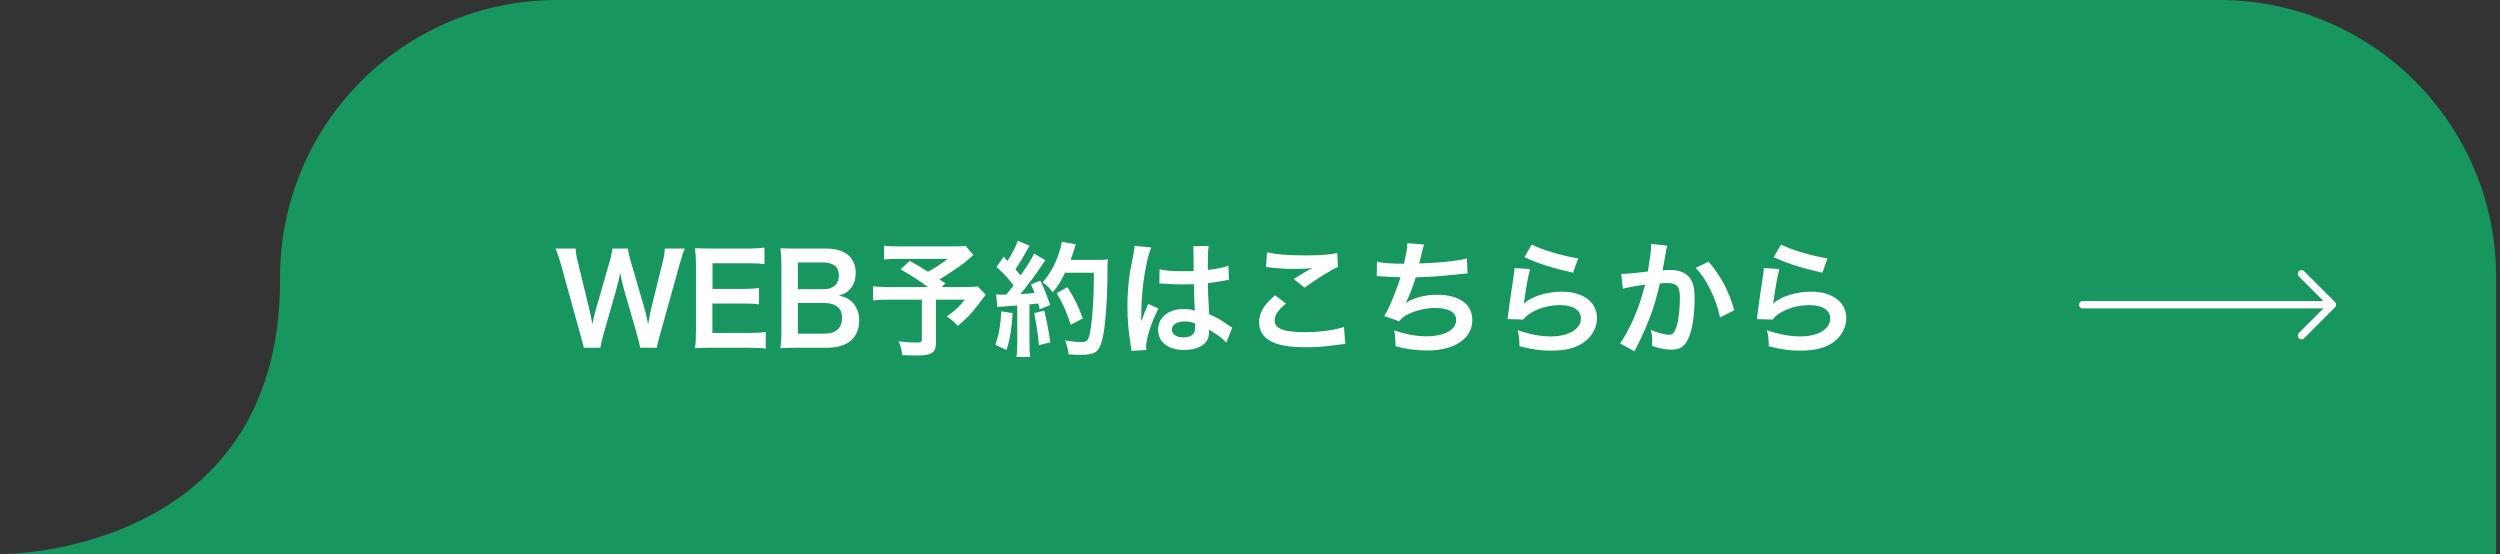
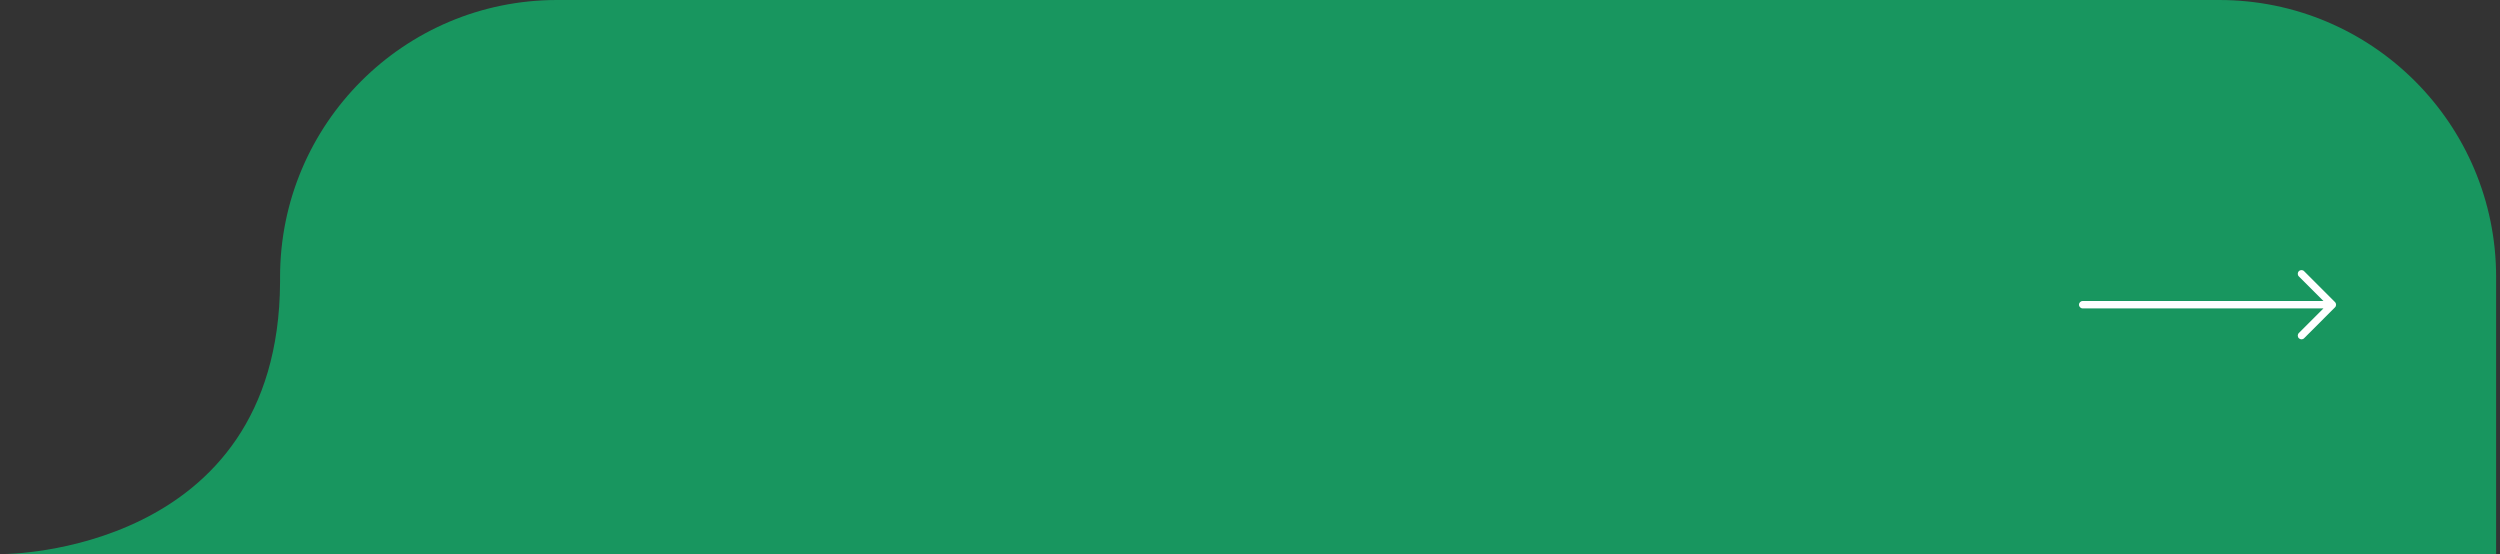
<svg xmlns="http://www.w3.org/2000/svg" width="361" height="80" viewBox="0 0 361 80" fill="none">
  <rect x="0" y="0" width="361" height="80" fill="#333333" stroke="none" />
  <path d="M320.441 0C342.532 0 360.44 17.909 360.441 40V80H0.552C0.691 80 40.245 79.932 40.441 40.746V40C40.441 17.909 58.349 0 80.441 0H320.441Z" fill="#18965F" />
-   <path d="M94.849 50.216H92.437C92.365 49.784 92.185 49.01 92.005 48.398L90.079 41.702C89.881 41 89.719 40.316 89.557 39.398C89.359 40.424 89.179 41.126 89.017 41.702L87.109 48.398C86.893 49.208 86.749 49.784 86.695 50.216H84.301C84.211 49.766 84.211 49.766 83.815 48.362L80.953 38.03C80.647 36.986 80.467 36.428 80.233 35.888H83.113C83.149 36.5 83.239 37.04 83.437 37.832L85.111 44.69C85.237 45.248 85.435 46.166 85.543 46.796C85.777 45.68 85.903 45.176 86.047 44.672L88.045 37.724C88.261 36.968 88.387 36.374 88.441 35.888H90.655C90.709 36.32 90.871 37.022 91.069 37.688L93.085 44.618C93.211 45.086 93.301 45.446 93.589 46.796C93.679 46.382 93.679 46.382 93.787 45.752C93.841 45.464 93.985 44.762 94.021 44.6L95.695 37.814C95.875 37.13 95.983 36.392 96.001 35.888H98.881C98.629 36.5 98.467 36.986 98.179 38.03L95.299 48.344C95.173 48.848 95.083 49.172 95.047 49.334C94.903 49.838 94.903 49.838 94.849 50.216ZM110.574 47.948V50.342C109.926 50.252 109.35 50.216 108.252 50.216H102.636C101.556 50.216 101.07 50.234 100.35 50.27C100.458 49.55 100.494 48.956 100.494 47.894V38.156C100.494 37.22 100.458 36.68 100.35 35.834C101.07 35.87 101.538 35.888 102.636 35.888H108.072C108.972 35.888 109.566 35.852 110.394 35.762V38.138C109.71 38.048 109.134 38.012 108.072 38.012H102.888V41.72H107.262C108.198 41.72 108.81 41.684 109.602 41.594V43.952C108.864 43.844 108.378 43.826 107.262 43.826H102.87V48.074H108.27C109.278 48.074 109.8 48.038 110.574 47.948ZM119.405 50.216H114.977C113.933 50.216 113.411 50.234 112.673 50.27C112.799 49.514 112.835 48.992 112.835 47.84V38.066C112.835 37.238 112.781 36.59 112.691 35.852C113.447 35.888 113.735 35.888 114.959 35.888H119.207C121.997 35.888 123.563 37.148 123.563 39.398C123.563 40.496 123.239 41.306 122.555 41.936C122.159 42.314 121.835 42.476 121.133 42.692C122.051 42.89 122.465 43.07 122.951 43.52C123.689 44.204 124.067 45.104 124.067 46.274C124.067 48.794 122.393 50.216 119.405 50.216ZM115.211 41.756H118.955C120.323 41.756 121.133 41.018 121.133 39.794C121.133 39.218 120.953 38.732 120.665 38.462C120.269 38.102 119.657 37.904 118.937 37.904H115.211V41.756ZM115.211 43.754V48.182H119.081C120.683 48.182 121.583 47.39 121.583 45.932C121.583 45.212 121.403 44.726 121.007 44.366C120.557 43.97 119.873 43.754 119.045 43.754H115.211ZM139.437 35.51L140.553 36.824C139.347 37.886 139.239 37.976 138.465 38.534C137.367 39.272 136.611 39.776 135.675 40.352C136.071 40.604 136.089 40.622 136.521 40.91L135.981 41.45H139.203C140.247 41.45 140.823 41.414 141.201 41.36L142.335 42.566C142.317 42.584 141.921 43.088 141.165 44.096C140.319 45.212 139.635 45.932 138.303 47.066C137.727 46.418 137.385 46.112 136.719 45.716C138.051 44.726 138.519 44.276 139.329 43.268H135.153V49.46C135.153 50.936 134.559 51.332 132.345 51.332C131.751 51.332 130.851 51.314 130.293 51.278C130.185 50.486 130.059 50 129.771 49.28C130.851 49.424 131.481 49.46 132.399 49.46C132.993 49.46 133.119 49.37 133.119 48.974V43.268H128.349C127.341 43.268 126.711 43.304 126.081 43.376V41.342C126.657 41.414 127.269 41.45 128.439 41.45H134.001C132.471 40.334 131.553 39.758 130.041 38.894L131.355 37.67C132.543 38.318 132.939 38.57 134.001 39.236C134.919 38.75 135.297 38.516 136.863 37.382H129.843C128.691 37.382 128.277 37.4 127.665 37.472V35.474C128.295 35.564 128.835 35.582 129.879 35.582H137.889C138.681 35.582 139.005 35.564 139.437 35.51ZM144.027 44.348L143.829 42.494C144.099 42.53 144.243 42.548 144.603 42.548C144.729 42.548 144.909 42.548 145.323 42.53C145.935 41.774 146.007 41.684 146.367 41.216C145.395 39.974 145.215 39.776 143.901 38.552L144.927 37.058C145.179 37.364 145.287 37.472 145.467 37.688C146.151 36.644 146.781 35.42 146.961 34.772L148.671 35.474C148.563 35.636 148.491 35.762 148.293 36.122C147.879 36.95 147.069 38.264 146.619 38.876C146.925 39.236 147.123 39.452 147.375 39.776C148.545 38.084 149.067 37.22 149.319 36.626L150.975 37.58C150.795 37.778 150.687 37.958 150.381 38.408C149.373 39.902 148.113 41.576 147.339 42.458C148.401 42.404 148.473 42.404 149.391 42.296C149.229 41.846 149.157 41.666 148.869 41.072L150.219 40.532C150.687 41.45 151.173 42.656 151.641 44.042L150.129 44.672C150.039 44.258 150.003 44.114 149.931 43.826C149.391 43.88 148.977 43.934 148.653 43.952V49.622C148.653 50.522 148.689 51.008 148.761 51.548H146.781C146.853 51.008 146.889 50.522 146.889 49.622V44.114C146.115 44.168 145.557 44.204 145.197 44.24C144.423 44.294 144.369 44.294 144.027 44.348ZM157.959 39.38H153.801C153.153 40.676 152.847 41.18 152.001 42.224C151.641 41.666 151.227 41.252 150.561 40.766C151.461 39.74 152.217 38.462 152.685 37.184C153.027 36.284 153.243 35.51 153.333 34.916L155.349 35.276C155.259 35.51 155.259 35.51 155.115 36.014C154.881 36.752 154.809 36.968 154.593 37.526H158.517C159.273 37.526 159.597 37.508 159.993 37.454C159.921 38.03 159.921 38.03 159.903 40.586C159.885 42.638 159.687 45.77 159.489 47.246C159.201 49.316 158.877 50.306 158.283 50.774C157.869 51.098 157.149 51.242 155.979 51.242C155.511 51.242 154.953 51.224 154.305 51.17C154.215 50.378 154.089 49.928 153.801 49.154C154.719 49.316 155.529 49.388 156.159 49.388C156.969 49.388 157.167 49.172 157.383 48.056C157.743 46.31 157.959 43.124 157.959 39.38ZM144.585 44.96L146.223 45.212C146.097 47.462 145.845 48.974 145.341 50.54L143.739 49.802C144.243 48.254 144.477 47.012 144.585 44.96ZM149.337 45.212L150.795 44.852C151.173 46.436 151.461 47.93 151.659 49.442L150.021 49.838C149.895 48.452 149.643 46.634 149.337 45.212ZM156.357 45.986L154.629 46.904C153.873 44.708 153.513 43.898 152.577 42.332L154.143 41.468C155.205 43.16 155.673 44.132 156.357 45.986ZM167.409 40.946L167.445 38.876C168.291 39.092 169.227 39.164 170.703 39.164C171.333 39.164 171.729 39.164 172.359 39.128C172.359 38.066 172.341 37.166 172.341 36.428C172.341 36.032 172.323 35.762 172.287 35.564L174.537 35.51C174.447 36.014 174.411 36.878 174.411 38.156C174.411 38.354 174.411 38.624 174.411 38.984C175.347 38.876 176.139 38.732 176.841 38.552C176.949 38.516 176.949 38.516 177.237 38.408L177.381 38.372L177.453 40.406C177.273 40.424 177.255 40.424 176.931 40.496C176.319 40.622 175.383 40.784 174.429 40.892C174.429 41.054 174.429 41.054 174.429 41.288C174.429 42.296 174.429 42.332 174.609 45.356C175.905 45.968 176.355 46.22 177.435 46.994C177.669 47.156 177.759 47.21 177.939 47.3L177.075 49.478C176.769 49.118 176.229 48.65 175.725 48.326C175.113 47.93 174.699 47.66 174.591 47.588C174.591 47.696 174.591 47.732 174.591 47.84C174.591 48.236 174.537 48.596 174.447 48.848C174.033 49.91 172.773 50.54 171.027 50.54C168.669 50.54 167.229 49.424 167.229 47.588C167.229 45.842 168.759 44.618 170.937 44.618C171.603 44.618 172.053 44.69 172.539 44.87C172.485 44.42 172.467 43.538 172.395 41.036C171.675 41.054 171.243 41.072 170.775 41.072C170.109 41.072 169.389 41.054 168.543 40.982C168.291 40.982 168.093 40.964 168.003 40.964C167.841 40.946 167.733 40.946 167.697 40.946C167.607 40.928 167.553 40.928 167.517 40.928C167.499 40.928 167.463 40.928 167.409 40.946ZM172.575 46.706C171.981 46.49 171.639 46.418 171.099 46.418C169.947 46.418 169.227 46.868 169.227 47.606C169.227 48.272 169.875 48.722 170.883 48.722C171.549 48.722 172.071 48.524 172.341 48.164C172.503 47.948 172.575 47.678 172.575 47.192C172.575 46.994 172.575 46.706 172.575 46.706ZM165.537 50.54L163.377 50.666C163.359 50.486 163.359 50.378 163.287 49.964C162.945 47.858 162.801 46.13 162.801 44.24C162.801 42.62 162.909 41.036 163.143 39.47C163.233 38.93 163.233 38.93 163.629 36.896C163.755 36.266 163.827 35.744 163.827 35.564C163.827 35.546 163.827 35.528 163.827 35.492L166.257 35.744C165.519 37.31 164.835 41.648 164.817 44.78C164.799 45.428 164.799 45.428 164.799 45.716C164.799 45.842 164.799 45.842 164.799 46.004C164.799 46.148 164.799 46.184 164.781 46.382H164.799C164.889 46.184 164.889 46.184 165.015 45.86C165.051 45.734 165.141 45.536 165.231 45.248C165.393 44.87 165.393 44.87 165.573 44.438C165.609 44.384 165.627 44.33 165.789 43.88L167.283 44.546C166.221 46.634 165.501 48.866 165.501 50.054C165.501 50.18 165.501 50.198 165.537 50.54ZM182.799 38.57L182.961 36.428C184.347 36.752 185.949 36.878 188.361 36.878C190.647 36.878 191.925 36.788 193.113 36.536L193.185 38.552C192.105 39.038 190.161 40.244 188.379 41.54L186.813 40.298C187.749 39.704 188.631 39.164 189.459 38.696C188.667 38.804 187.893 38.84 186.759 38.84C185.841 38.84 184.347 38.75 183.465 38.624C183.105 38.588 183.051 38.57 182.799 38.57ZM184.131 42.638L185.697 43.826C184.563 44.762 184.059 45.518 184.059 46.292C184.059 47.462 185.373 47.966 188.415 47.966C190.557 47.966 192.915 47.642 194.067 47.21L194.265 49.676C193.959 49.694 193.851 49.694 193.473 49.748C191.313 50.054 190.161 50.144 188.613 50.144C186.651 50.144 185.067 49.946 184.113 49.55C182.565 48.956 181.809 47.948 181.809 46.544C181.809 45.176 182.511 43.988 184.131 42.638ZM198.801 39.884L198.837 37.778C199.665 37.994 200.871 38.084 202.725 38.084C203.067 36.644 203.193 35.888 203.229 35.114L205.641 35.312C205.533 35.636 205.533 35.636 205.353 36.356C205.029 37.706 205.029 37.706 204.921 38.048C206.289 38.012 208.323 37.868 209.511 37.724C210.843 37.562 211.185 37.49 211.815 37.31L211.923 39.488C211.509 39.506 211.347 39.524 210.879 39.578C208.269 39.866 206.685 39.992 204.435 40.046C204.057 41.324 203.373 43.052 203.013 43.7V43.736C204.219 42.962 205.785 42.566 207.549 42.566C210.717 42.566 212.607 43.934 212.607 46.22C212.607 48.884 210.033 50.612 206.091 50.612C204.489 50.612 202.905 50.396 201.501 49.982C201.501 48.956 201.483 48.596 201.321 47.696C202.941 48.272 204.453 48.56 205.965 48.56C208.575 48.56 210.267 47.642 210.267 46.202C210.267 45.086 209.187 44.474 207.243 44.474C205.911 44.474 204.525 44.798 203.373 45.356C202.707 45.68 202.383 45.95 202.059 46.4L199.881 45.644C200.151 45.212 200.457 44.654 200.727 44.024C201.321 42.656 201.987 40.91 202.239 40.028C201.285 40.01 200.475 39.974 199.521 39.902C199.269 39.884 199.089 39.884 198.945 39.884C198.927 39.884 198.873 39.884 198.801 39.884ZM220.131 37.13L221.175 35.312C222.417 35.996 225.855 37.022 227.889 37.31L227.151 39.38C224.073 38.678 222.183 38.084 220.131 37.13ZM218.691 38.714L220.941 38.84C220.671 39.83 220.365 41.504 220.131 43.268C220.095 43.52 220.095 43.52 220.041 43.79L220.077 43.826C221.121 42.818 223.353 42.116 225.531 42.116C228.591 42.116 230.607 43.628 230.607 45.932C230.607 47.246 229.905 48.578 228.753 49.406C227.583 50.252 226.089 50.63 224.001 50.63C222.453 50.63 221.463 50.504 219.411 50C219.393 48.884 219.357 48.524 219.141 47.678C220.905 48.29 222.453 48.578 223.983 48.578C226.521 48.578 228.285 47.516 228.285 45.986C228.285 44.78 227.151 44.06 225.243 44.06C223.641 44.06 221.967 44.546 220.761 45.374C220.437 45.608 220.329 45.716 219.951 46.148L217.683 46.076C217.737 45.752 217.737 45.68 217.827 44.996C217.971 43.88 218.259 41.882 218.583 39.758C218.655 39.326 218.673 39.11 218.691 38.714ZM238.419 35.222L240.759 35.474C240.705 35.636 240.651 35.834 240.615 36.032C240.579 36.266 240.561 36.356 240.507 36.644C240.453 37.022 240.453 37.022 240.201 38.372C240.129 38.768 240.129 38.804 240.075 39.038C240.597 39.002 240.849 38.984 241.191 38.984C242.379 38.984 243.261 39.308 243.855 39.938C244.467 40.622 244.701 41.486 244.701 43.124C244.701 46.22 244.179 48.686 243.315 49.676C242.811 50.27 242.271 50.486 241.317 50.486C240.489 50.486 239.751 50.342 238.545 49.964C238.563 49.604 238.581 49.352 238.581 49.172C238.581 48.704 238.545 48.344 238.401 47.642C239.373 48.074 240.399 48.344 241.029 48.344C241.551 48.344 241.839 48.002 242.109 47.12C242.397 46.184 242.577 44.546 242.577 43.016C242.577 41.36 242.163 40.874 240.741 40.874C240.381 40.874 240.111 40.892 239.697 40.928C239.157 43.124 238.995 43.664 238.599 44.834C237.969 46.634 237.483 47.786 236.439 49.892C236.349 50.072 236.349 50.072 236.169 50.432C236.115 50.54 236.115 50.558 236.025 50.738L233.937 49.586C234.477 48.866 235.197 47.57 235.809 46.202C236.583 44.438 236.835 43.682 237.555 41.108C236.637 41.216 234.927 41.522 234.333 41.684L234.117 39.56C234.783 39.56 236.961 39.344 237.951 39.2C238.275 37.256 238.419 36.158 238.419 35.564C238.419 35.492 238.419 35.366 238.419 35.222ZM244.863 38.678L246.717 37.778C248.517 39.884 249.651 42.026 250.425 44.798L248.373 45.842C248.031 44.294 247.617 43.106 246.933 41.756C246.285 40.424 245.709 39.596 244.863 38.678ZM256.131 37.13L257.175 35.312C258.417 35.996 261.855 37.022 263.889 37.31L263.151 39.38C260.073 38.678 258.183 38.084 256.131 37.13ZM254.691 38.714L256.941 38.84C256.671 39.83 256.365 41.504 256.131 43.268C256.095 43.52 256.095 43.52 256.041 43.79L256.077 43.826C257.121 42.818 259.353 42.116 261.531 42.116C264.591 42.116 266.607 43.628 266.607 45.932C266.607 47.246 265.905 48.578 264.753 49.406C263.583 50.252 262.089 50.63 260.001 50.63C258.453 50.63 257.463 50.504 255.411 50C255.393 48.884 255.357 48.524 255.141 47.678C256.905 48.29 258.453 48.578 259.983 48.578C262.521 48.578 264.285 47.516 264.285 45.986C264.285 44.78 263.151 44.06 261.243 44.06C259.641 44.06 257.967 44.546 256.761 45.374C256.437 45.608 256.329 45.716 255.951 46.148L253.683 46.076C253.737 45.752 253.737 45.68 253.827 44.996C253.971 43.88 254.259 41.882 254.583 39.758C254.655 39.326 254.673 39.11 254.691 38.714Z" fill="white" />
  <path d="M332.709 48.846C332.709 48.846 335.922 45.631 337.174 44.378C337.278 44.274 337.33 44.137 337.33 44C337.33 43.863 337.278 43.727 337.174 43.622C335.922 42.37 332.709 39.155 332.709 39.155C332.606 39.051 332.471 39 332.335 39C332.197 39 332.06 39.053 331.955 39.158C331.746 39.366 331.745 39.705 331.952 39.911L335.506 43.465H300.743C300.448 43.465 300.208 43.705 300.208 44C300.208 44.295 300.448 44.535 300.743 44.535H335.506L331.952 48.089C331.745 48.295 331.748 48.633 331.956 48.842C332.062 48.947 332.199 49 332.336 49C332.472 49 332.606 48.949 332.709 48.846Z" fill="white" />
</svg>